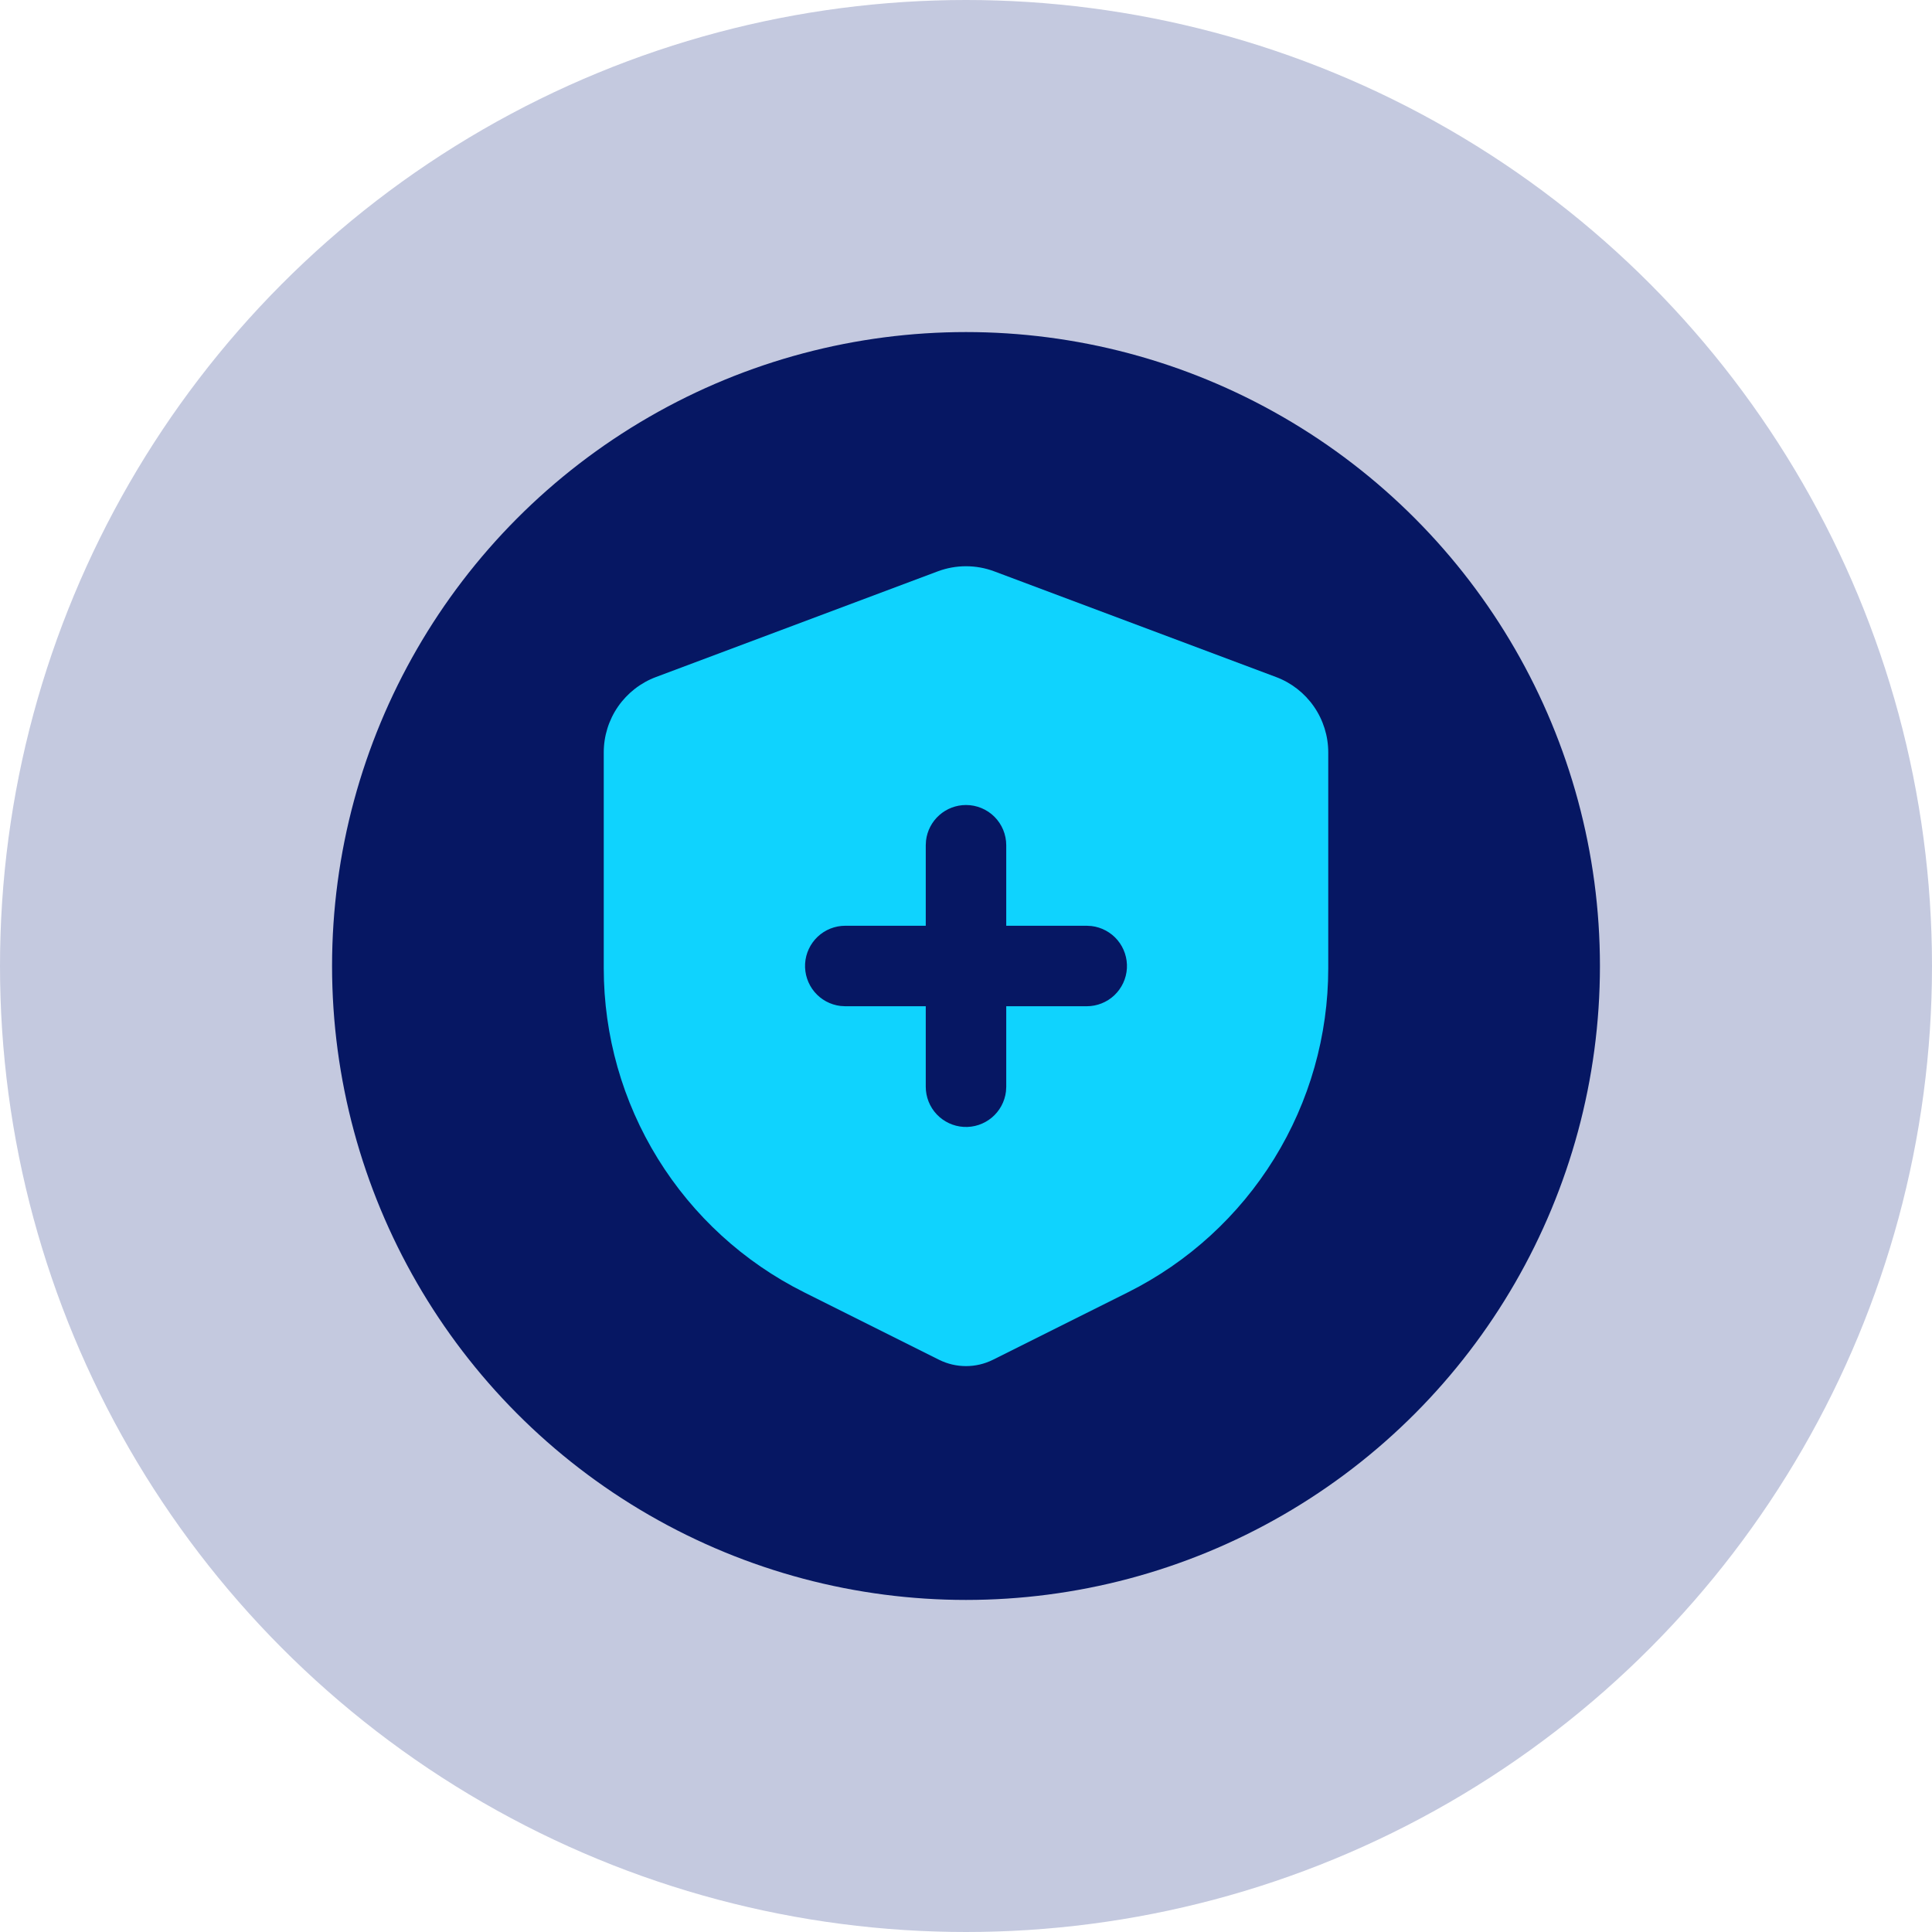
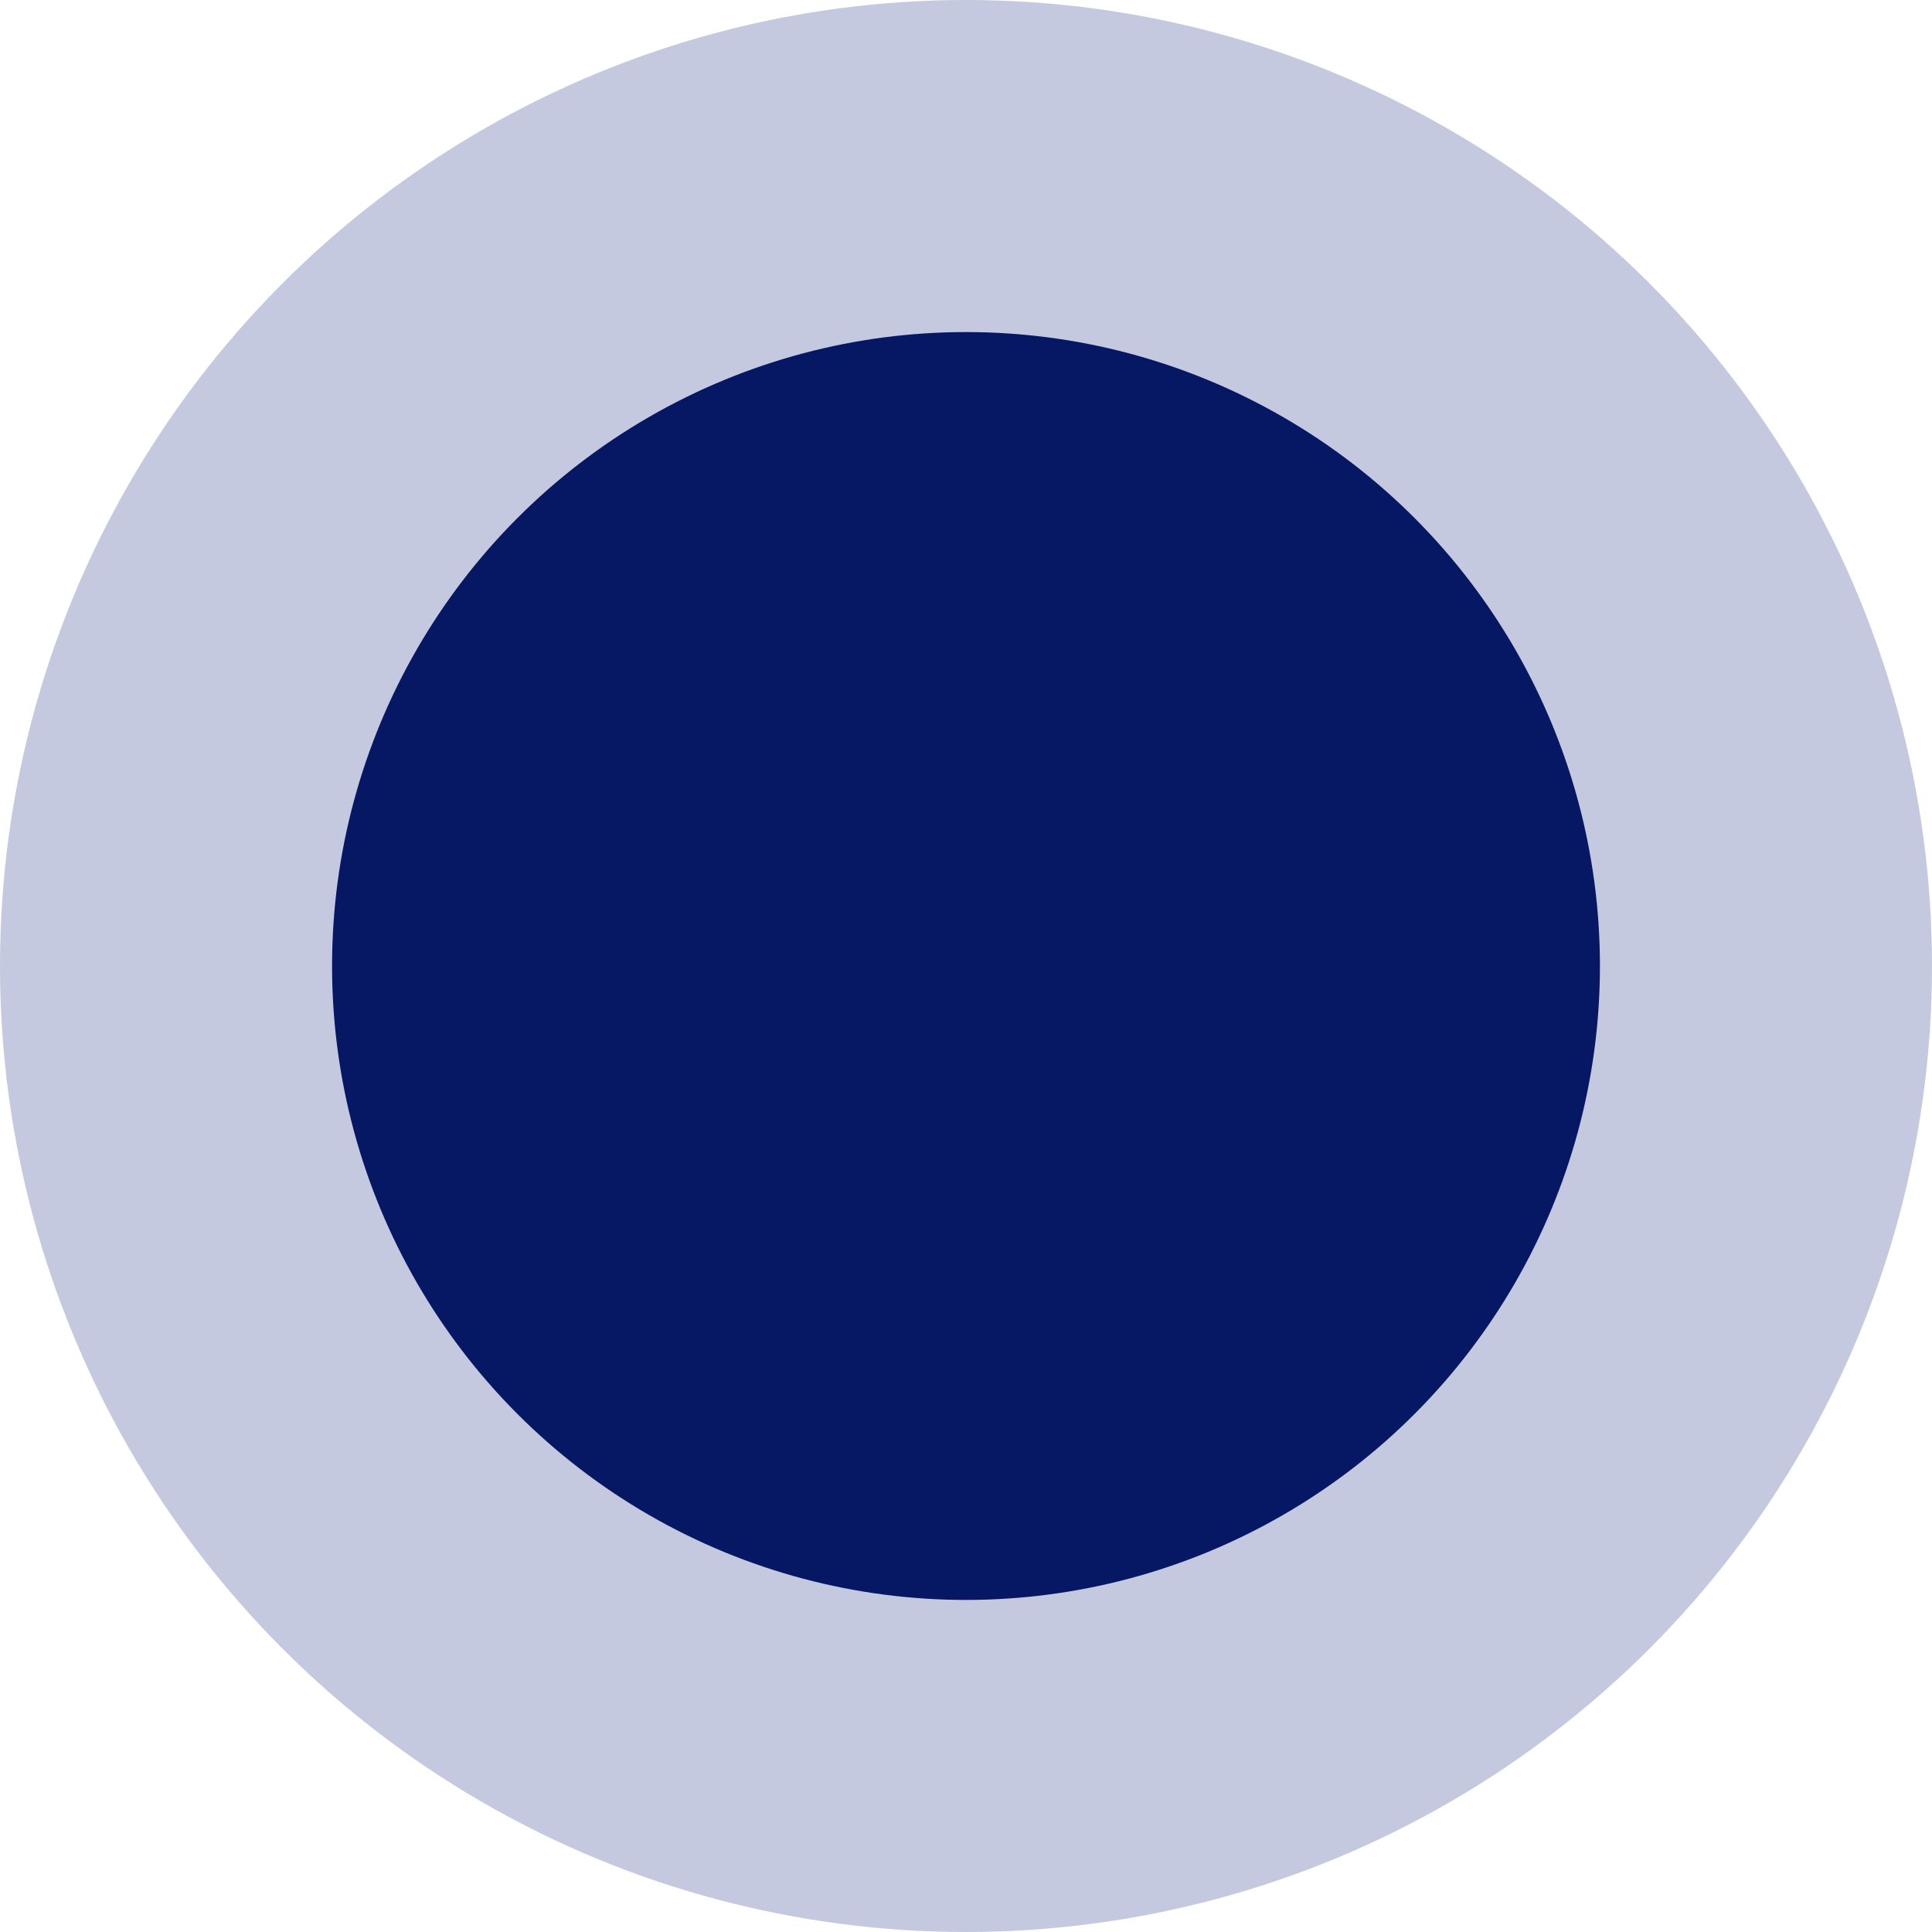
<svg xmlns="http://www.w3.org/2000/svg" width="64" height="64" viewBox="0 0 64 64" fill="none">
  <circle cx="32" cy="32" r="21" fill="#05155C" />
  <circle cx="32" cy="32" r="32" fill="#0A1F7A" fill-opacity="0.24" />
-   <path d="M32.936 18.927L42.269 22.427C42.778 22.617 43.216 22.959 43.525 23.405C43.834 23.851 44 24.381 44 24.924V32.075C44 34.303 43.38 36.488 42.208 38.384C41.036 40.279 39.36 41.811 37.367 42.808L32.895 45.043C32.617 45.182 32.311 45.254 32 45.254C31.689 45.254 31.383 45.182 31.105 45.043L26.633 42.807C24.64 41.81 22.964 40.278 21.792 38.382C20.62 36.486 20 34.302 20 32.073V24.925C20 24.382 20.165 23.852 20.474 23.405C20.784 22.959 21.222 22.617 21.731 22.427L31.064 18.927C31.668 18.701 32.333 18.701 32.936 18.927ZM32 26.667C31.673 26.667 31.358 26.787 31.114 27.004C30.87 27.221 30.714 27.52 30.676 27.844L30.667 28V30.667H28C27.66 30.667 27.333 30.797 27.086 31.03C26.839 31.264 26.69 31.583 26.67 31.922C26.651 32.261 26.761 32.595 26.979 32.856C27.197 33.117 27.506 33.284 27.844 33.324L28 33.333H30.667V36C30.667 36.34 30.797 36.667 31.03 36.914C31.264 37.161 31.583 37.31 31.922 37.33C32.261 37.35 32.595 37.239 32.856 37.021C33.116 36.803 33.284 36.493 33.324 36.156L33.333 36V33.333H36C36.34 33.333 36.667 33.203 36.914 32.97C37.161 32.736 37.31 32.417 37.33 32.078C37.349 31.739 37.239 31.405 37.021 31.144C36.803 30.884 36.493 30.716 36.156 30.676L36 30.667H33.333V28C33.333 27.646 33.193 27.307 32.943 27.057C32.693 26.807 32.354 26.667 32 26.667Z" fill="#0FD3FE" />
</svg>